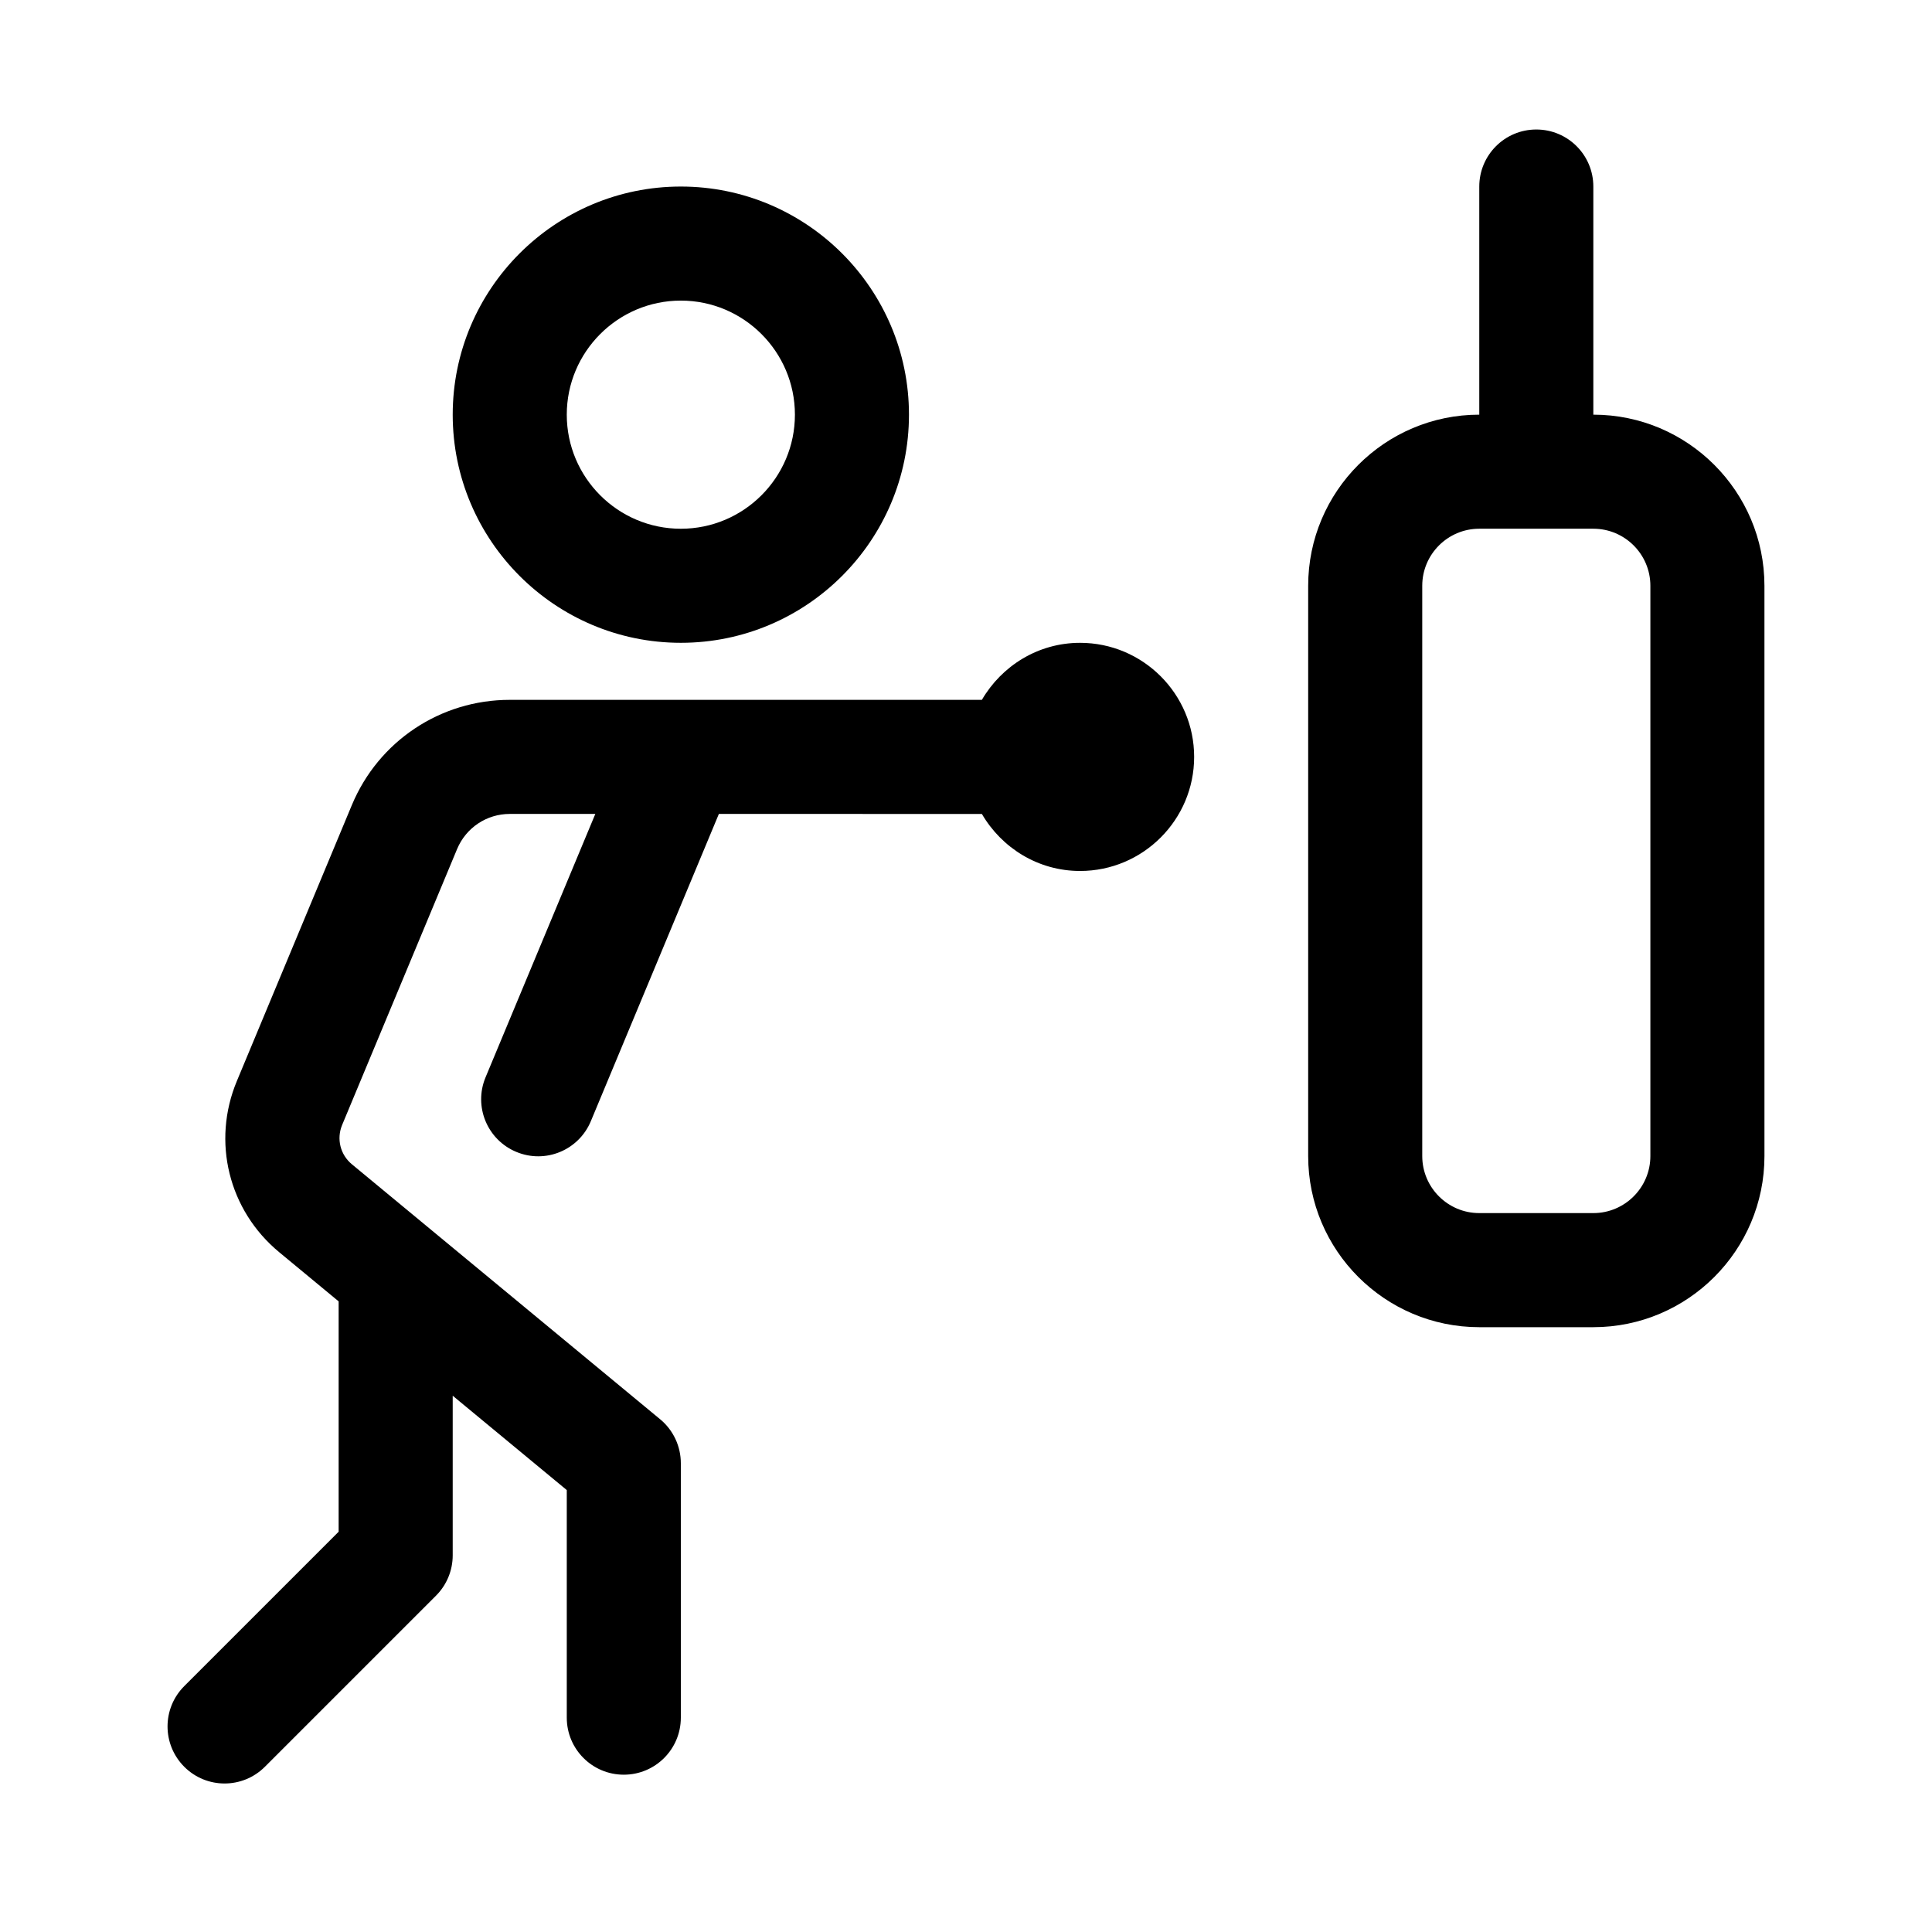
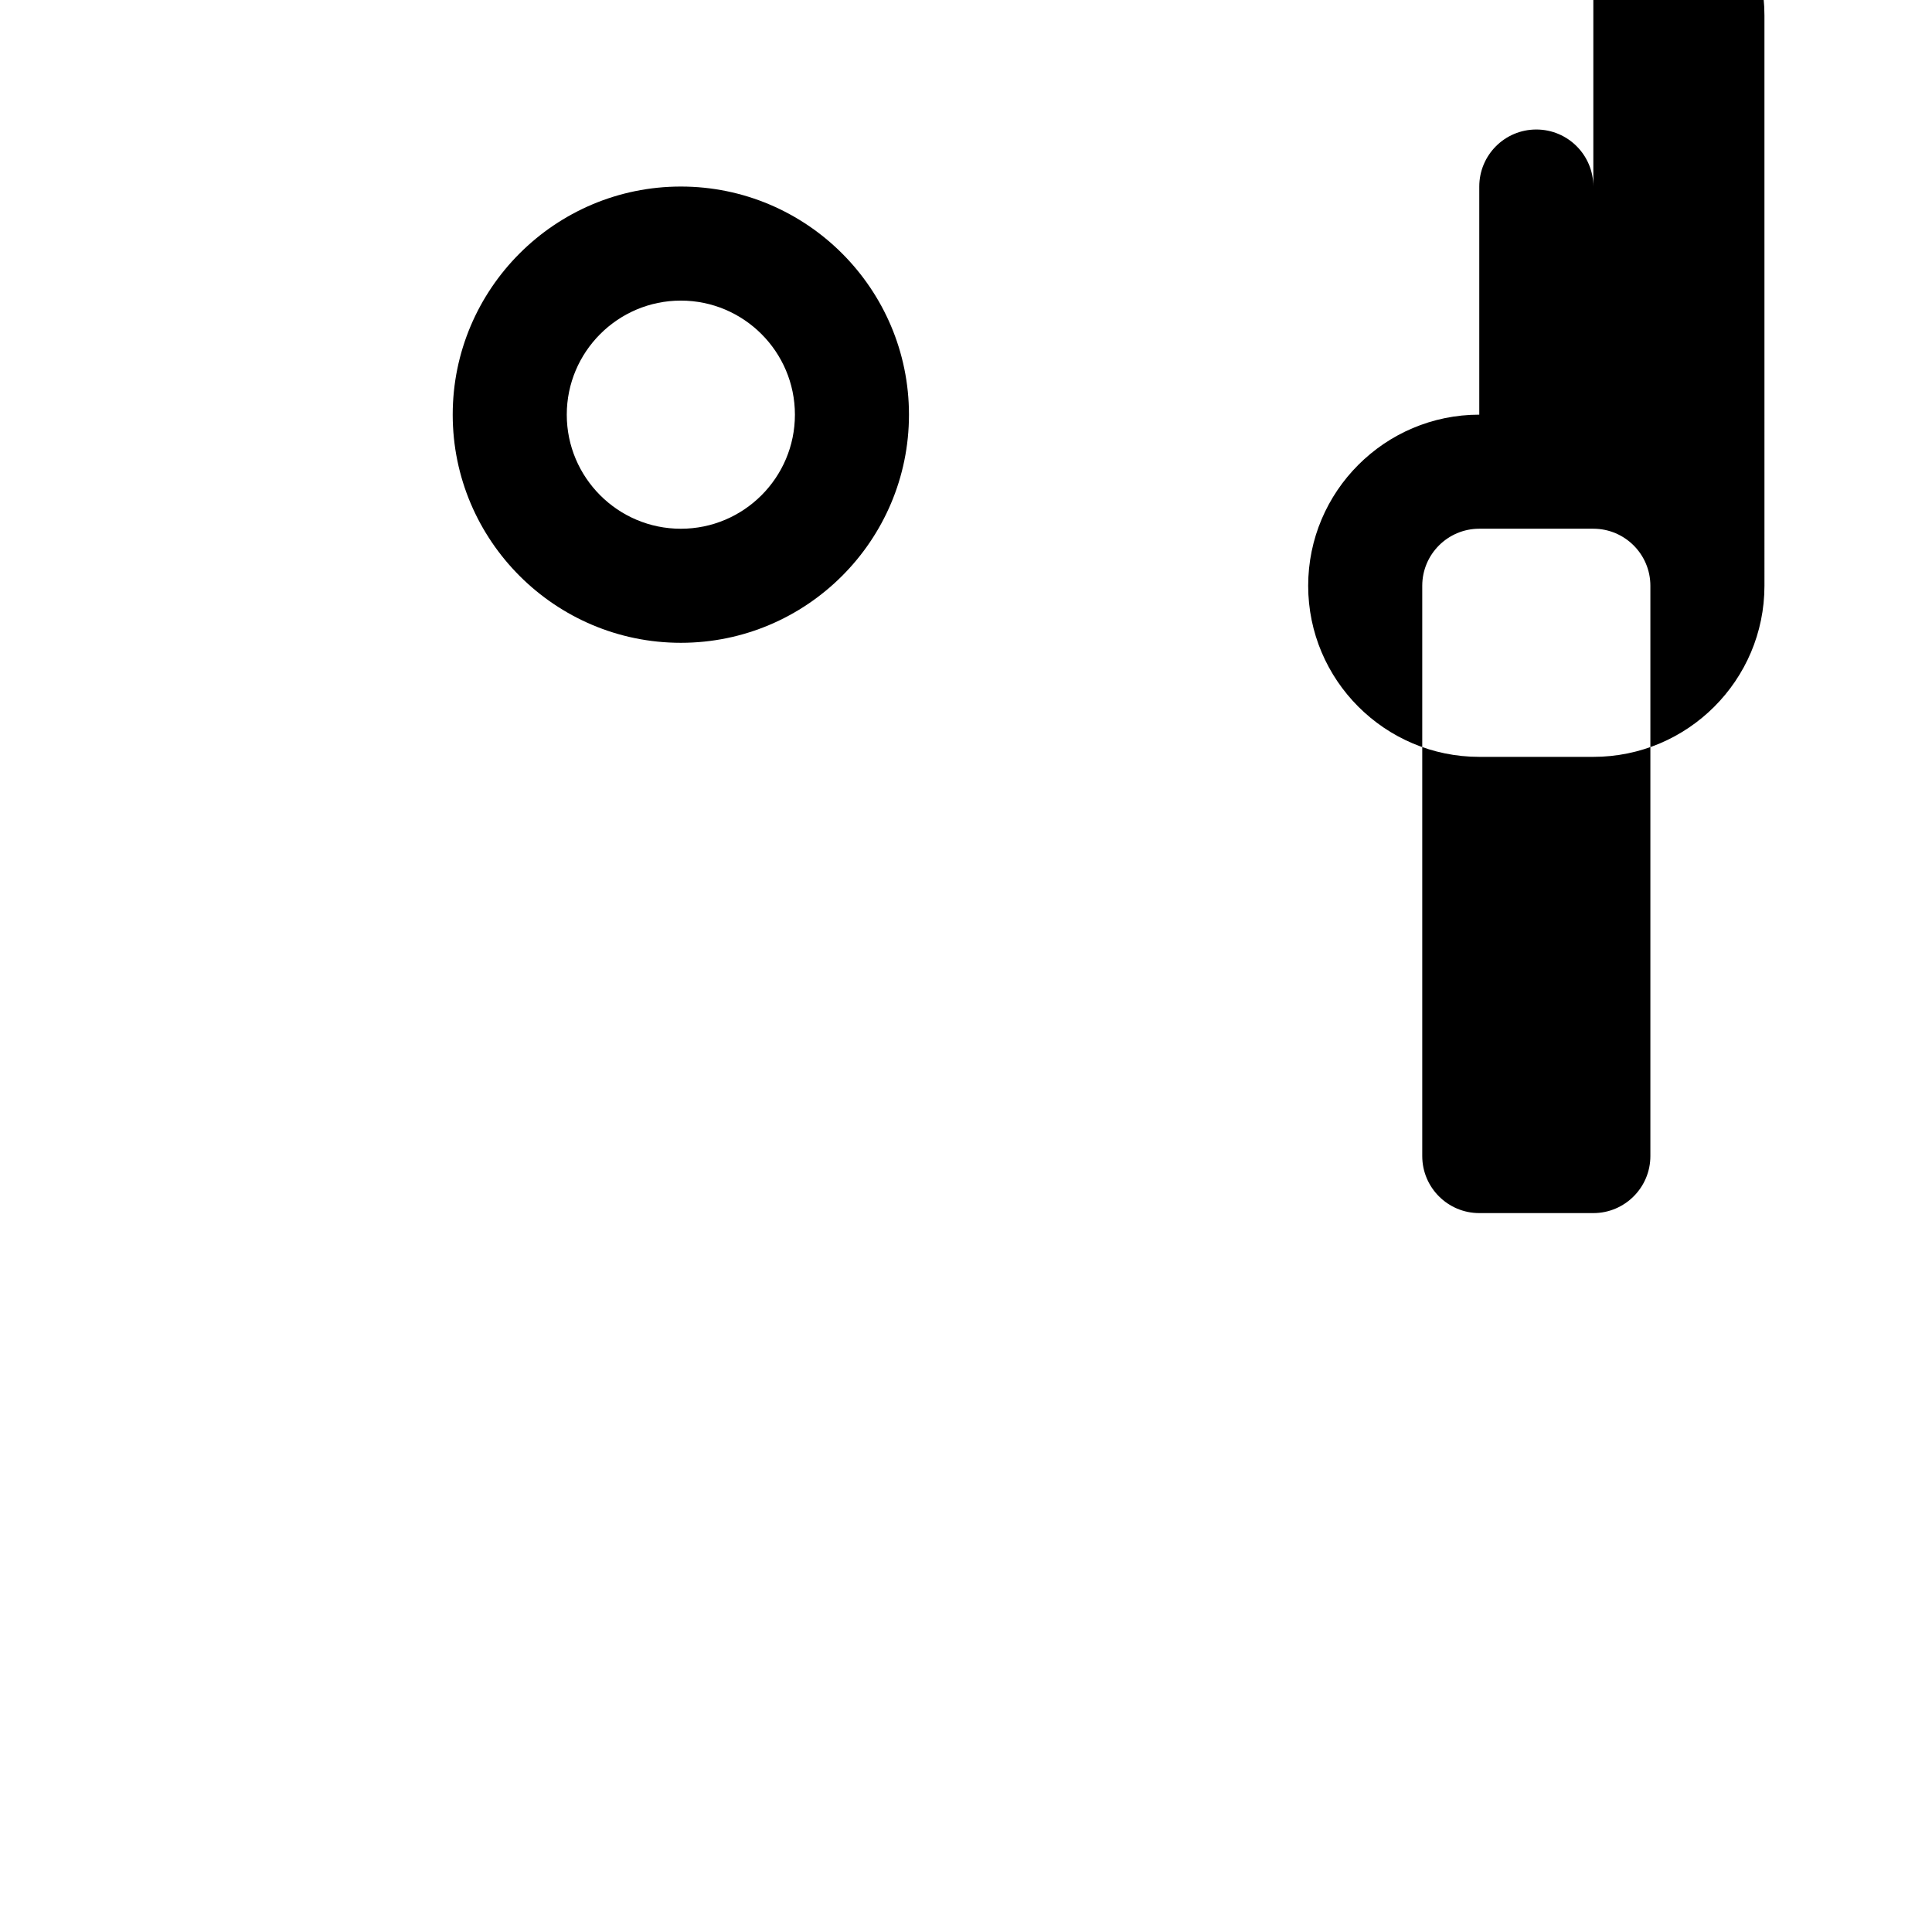
<svg xmlns="http://www.w3.org/2000/svg" fill="#000000" width="800px" height="800px" version="1.1" viewBox="144 144 512 512">
  <g>
    <path d="m324.43 314.35c33.344 0 60.457-27.121 60.457-60.457 0-33.336-27.113-60.457-60.457-60.457s-60.457 27.121-60.457 60.457c0 33.336 27.117 60.457 60.457 60.457zm0-90.688c16.668 0 30.23 13.559 30.23 30.23s-13.562 30.23-30.23 30.23-30.23-13.559-30.23-30.23c0.004-16.672 13.566-30.23 30.23-30.23z" />
-     <path d="m192.83 612.21c-5.906-5.906-5.906-15.469 0-21.371l40.914-40.914v-61.047l-15.75-13.027c-13.402-11.082-17.922-29.32-11.219-45.375l30.465-73.109c7.059-16.945 23.48-27.898 41.848-27.898h125.12c5.246-8.992 14.887-15.113 26.023-15.113 16.668 0 30.23 13.559 30.23 30.23s-13.562 30.23-30.23 30.23c-11.133 0-20.777-6.121-26.023-15.113l-69.699-0.004-33.93 81.426c-3.223 7.727-12.07 11.355-19.766 8.133-7.703-3.211-11.352-12.062-8.133-19.766l29.086-69.793h-22.68c-6.109 0-11.586 3.652-13.949 9.301l-30.465 73.113c-1.535 3.699-0.504 7.894 2.602 10.449l81.684 67.566c3.465 2.867 5.469 7.141 5.469 11.641v67.43c0 8.348-6.762 15.113-15.113 15.113s-15.113-6.766-15.113-15.113v-60.316l-30.23-25.004v42.305c0 4.004-1.594 7.856-4.43 10.688l-45.344 45.344c-5.902 5.902-15.465 5.902-21.367-0.004z" />
-     <path d="m566.25 253.89v-60.457c0-8.348-6.762-15.113-15.113-15.113s-15.113 6.766-15.113 15.113v60.457c-25.004 0-45.344 20.34-45.344 45.344v151.14c0 25.004 20.34 45.344 45.344 45.344h30.23c25.004 0 45.344-20.34 45.344-45.344l-0.004-151.14c0-25.004-20.34-45.344-45.344-45.344zm15.117 196.48c0 8.332-6.777 15.113-15.113 15.113h-30.23c-8.34 0-15.113-6.781-15.113-15.113v-151.14c0-8.332 6.777-15.113 15.113-15.113h30.23c8.34 0 15.113 6.781 15.113 15.113z" />
+     <path d="m566.25 253.89v-60.457c0-8.348-6.762-15.113-15.113-15.113s-15.113 6.766-15.113 15.113v60.457c-25.004 0-45.344 20.34-45.344 45.344c0 25.004 20.34 45.344 45.344 45.344h30.23c25.004 0 45.344-20.34 45.344-45.344l-0.004-151.14c0-25.004-20.34-45.344-45.344-45.344zm15.117 196.48c0 8.332-6.777 15.113-15.113 15.113h-30.23c-8.34 0-15.113-6.781-15.113-15.113v-151.14c0-8.332 6.777-15.113 15.113-15.113h30.23c8.34 0 15.113 6.781 15.113 15.113z" />
  </g>
</svg>